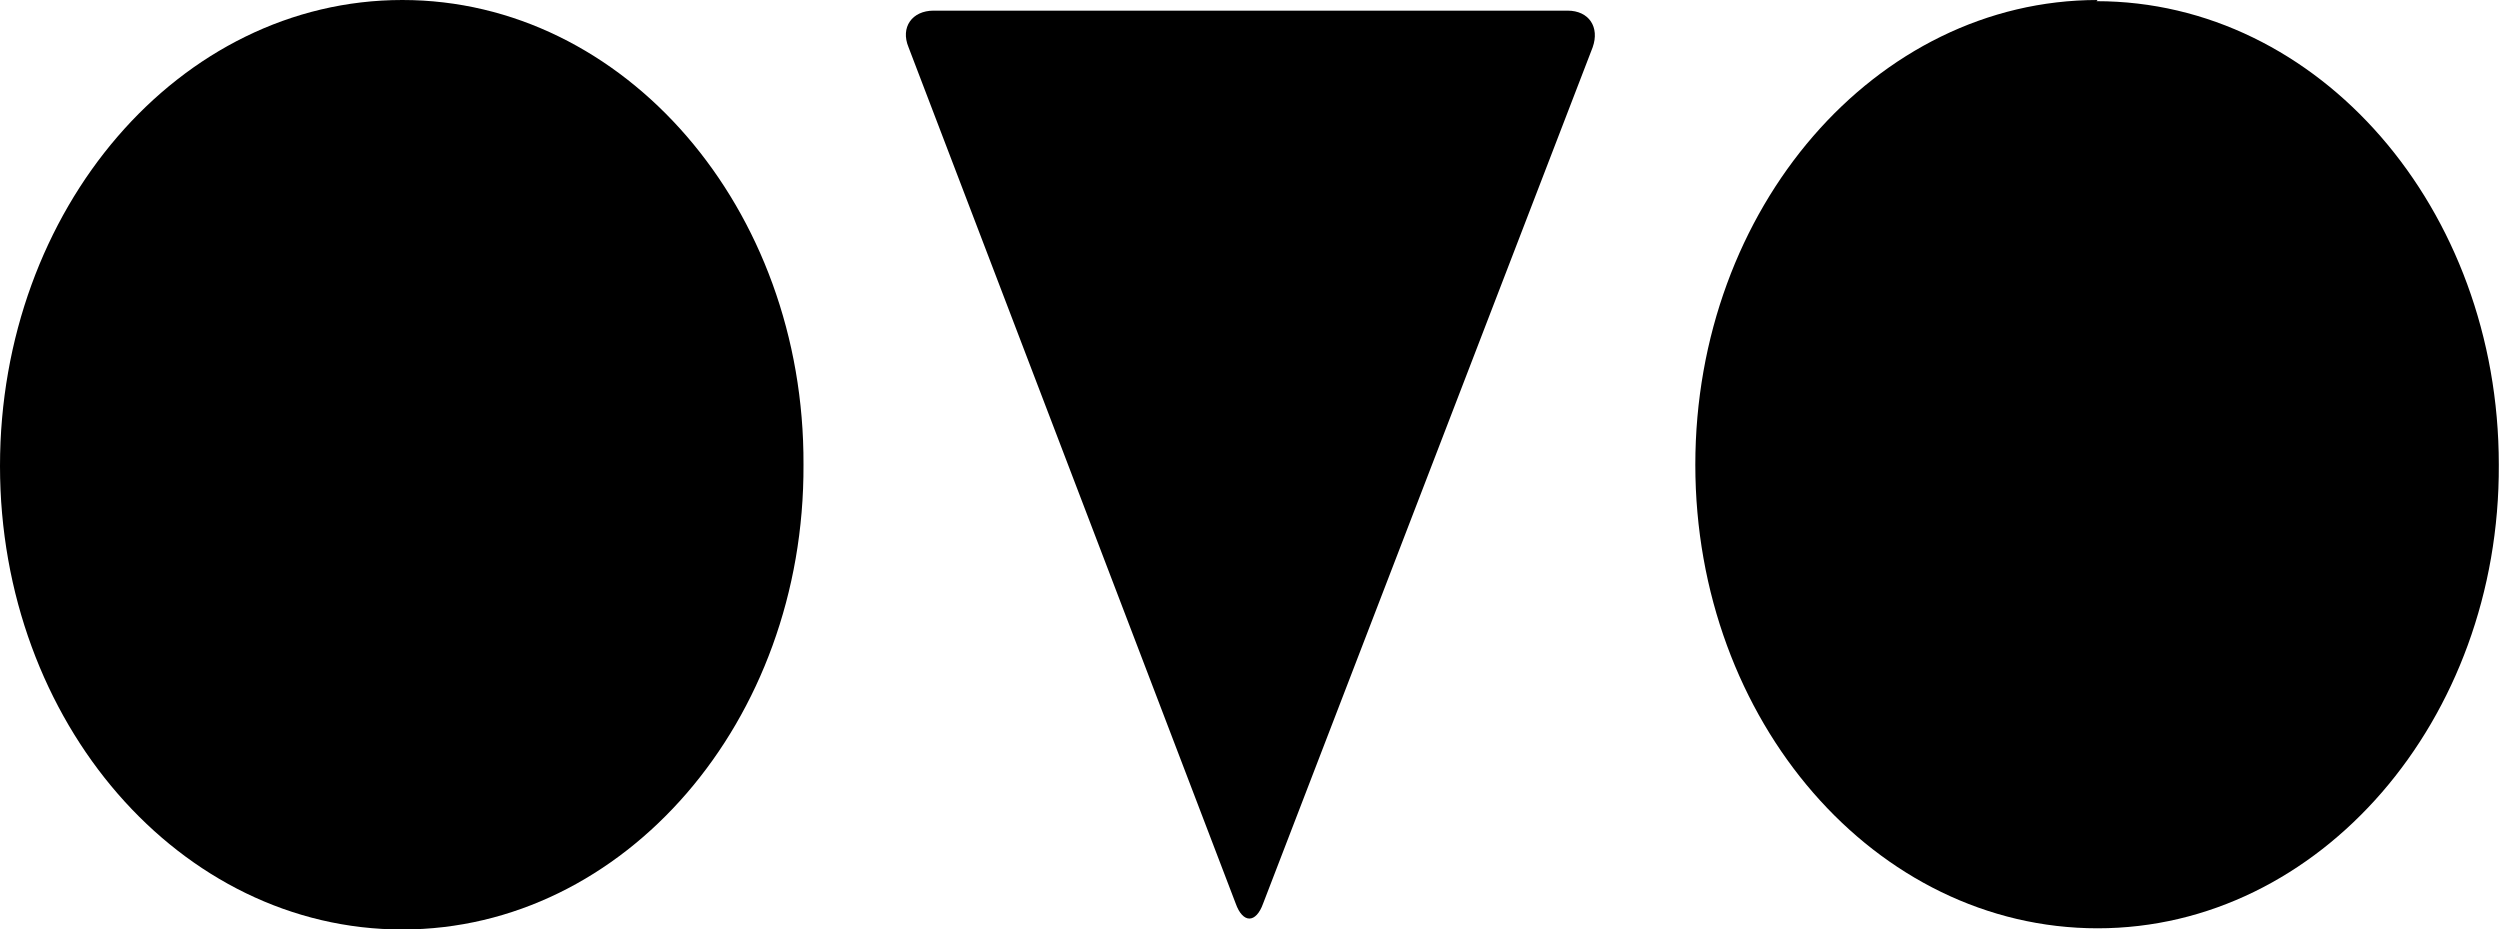
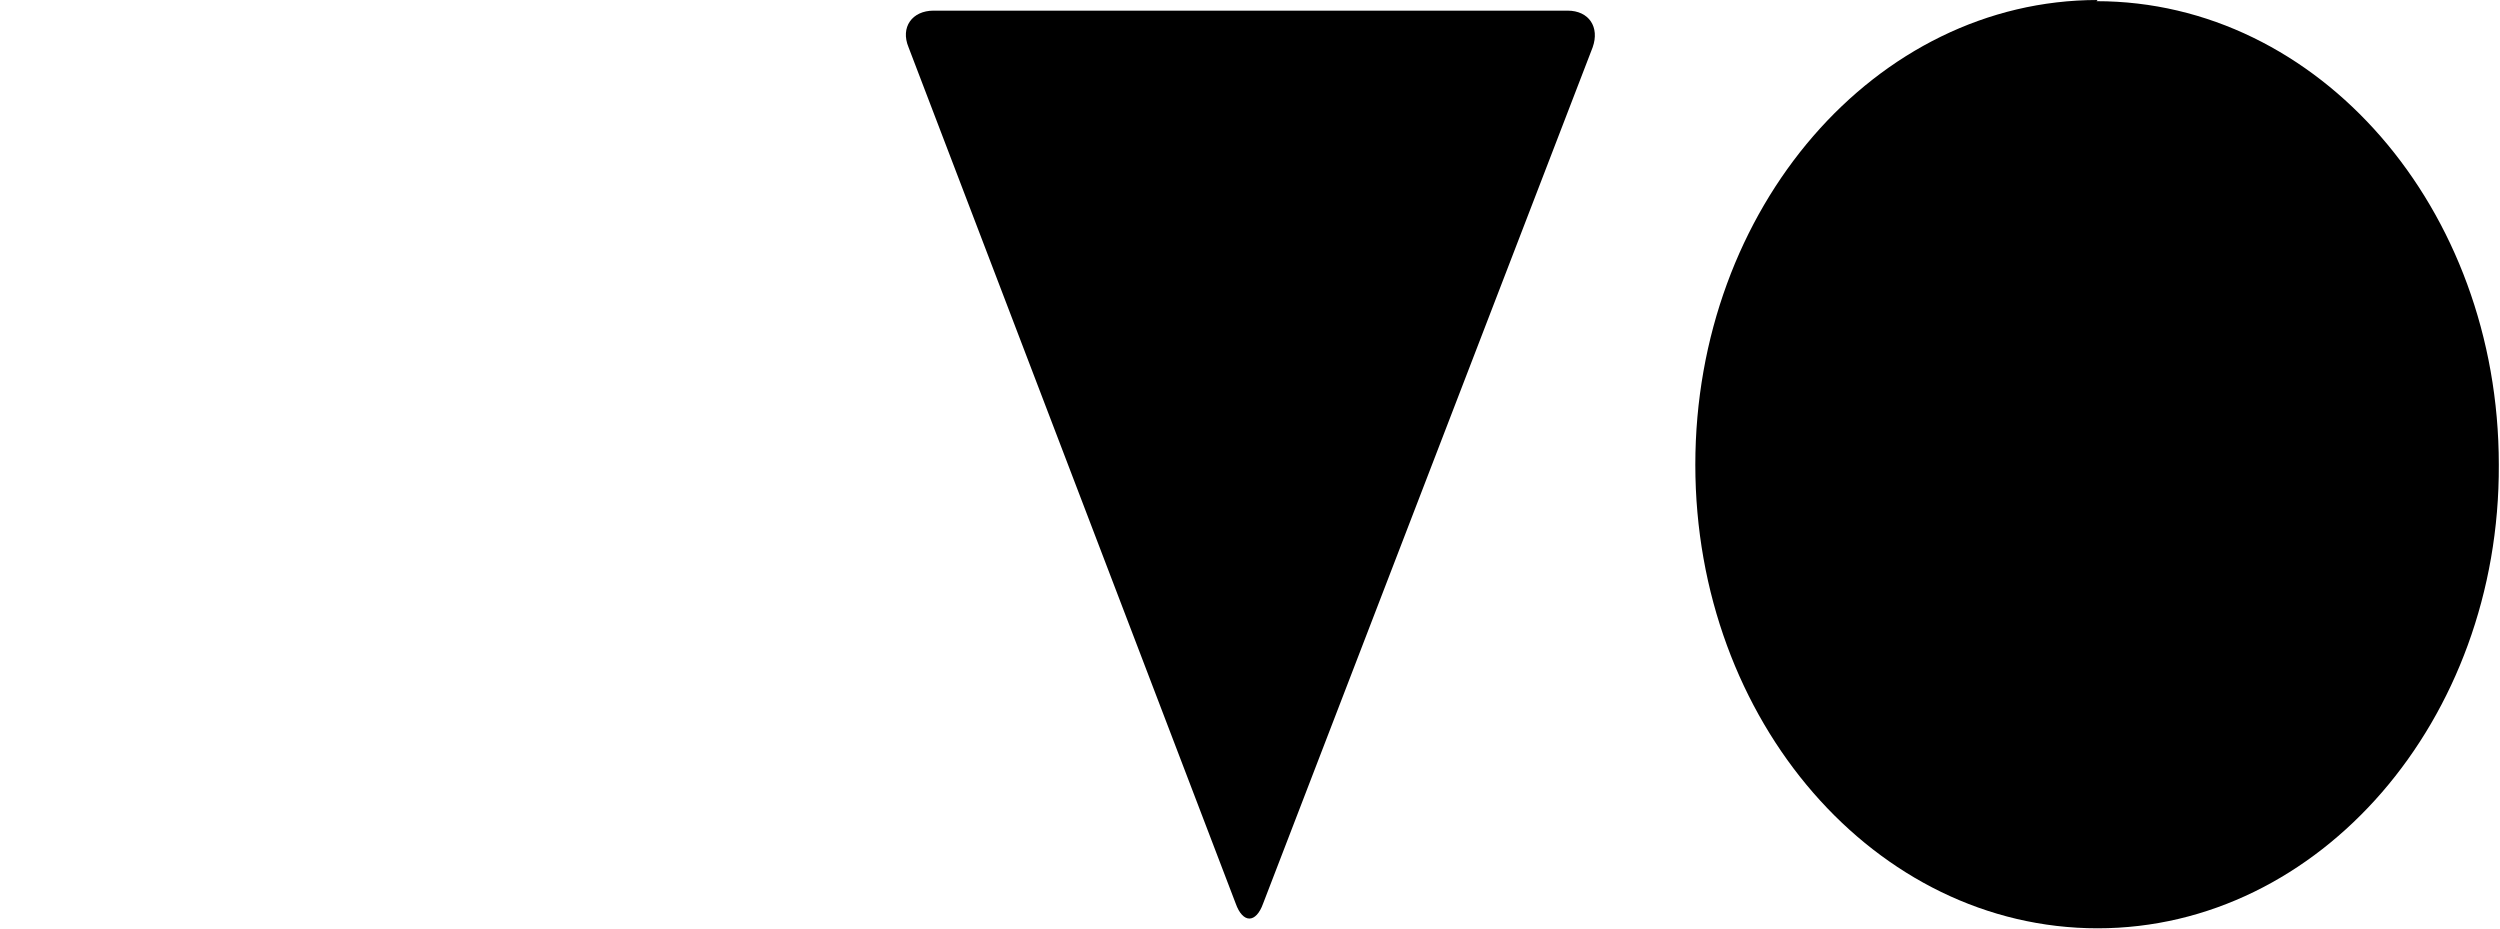
<svg xmlns="http://www.w3.org/2000/svg" fill="none" viewBox="0 0 78 29" height="29" width="78">
  <g clip-path="url(#clip0_187_37)">
    <path fill="black" d="M48.908 0.332H29.129C28.459 0.332 28.086 0.849 28.347 1.476L38.553 28.188C38.776 28.816 39.186 28.816 39.41 28.188L49.691 1.476C49.914 0.849 49.579 0.332 48.908 0.332Z" />
-     <path fill="black" d="M12.553 0C5.587 0 0 6.531 0 14.537C0 22.543 5.625 29 12.553 29C19.481 29 25.106 22.506 25.069 14.5C25.106 6.494 19.481 0 12.553 0Z" />
    <path fill="black" d="M65.447 0C58.519 0 52.894 6.494 52.894 14.5C52.894 22.506 58.519 28.963 65.447 28.963C72.375 28.963 78 22.47 77.963 14.5C77.963 6.494 72.338 0.037 65.41 0.037L65.447 0Z" />
  </g>
  <defs>
    <clipPath id="clip0_187_37">
      <rect fill="white" height="29" width="78" />
    </clipPath>
  </defs>
</svg>